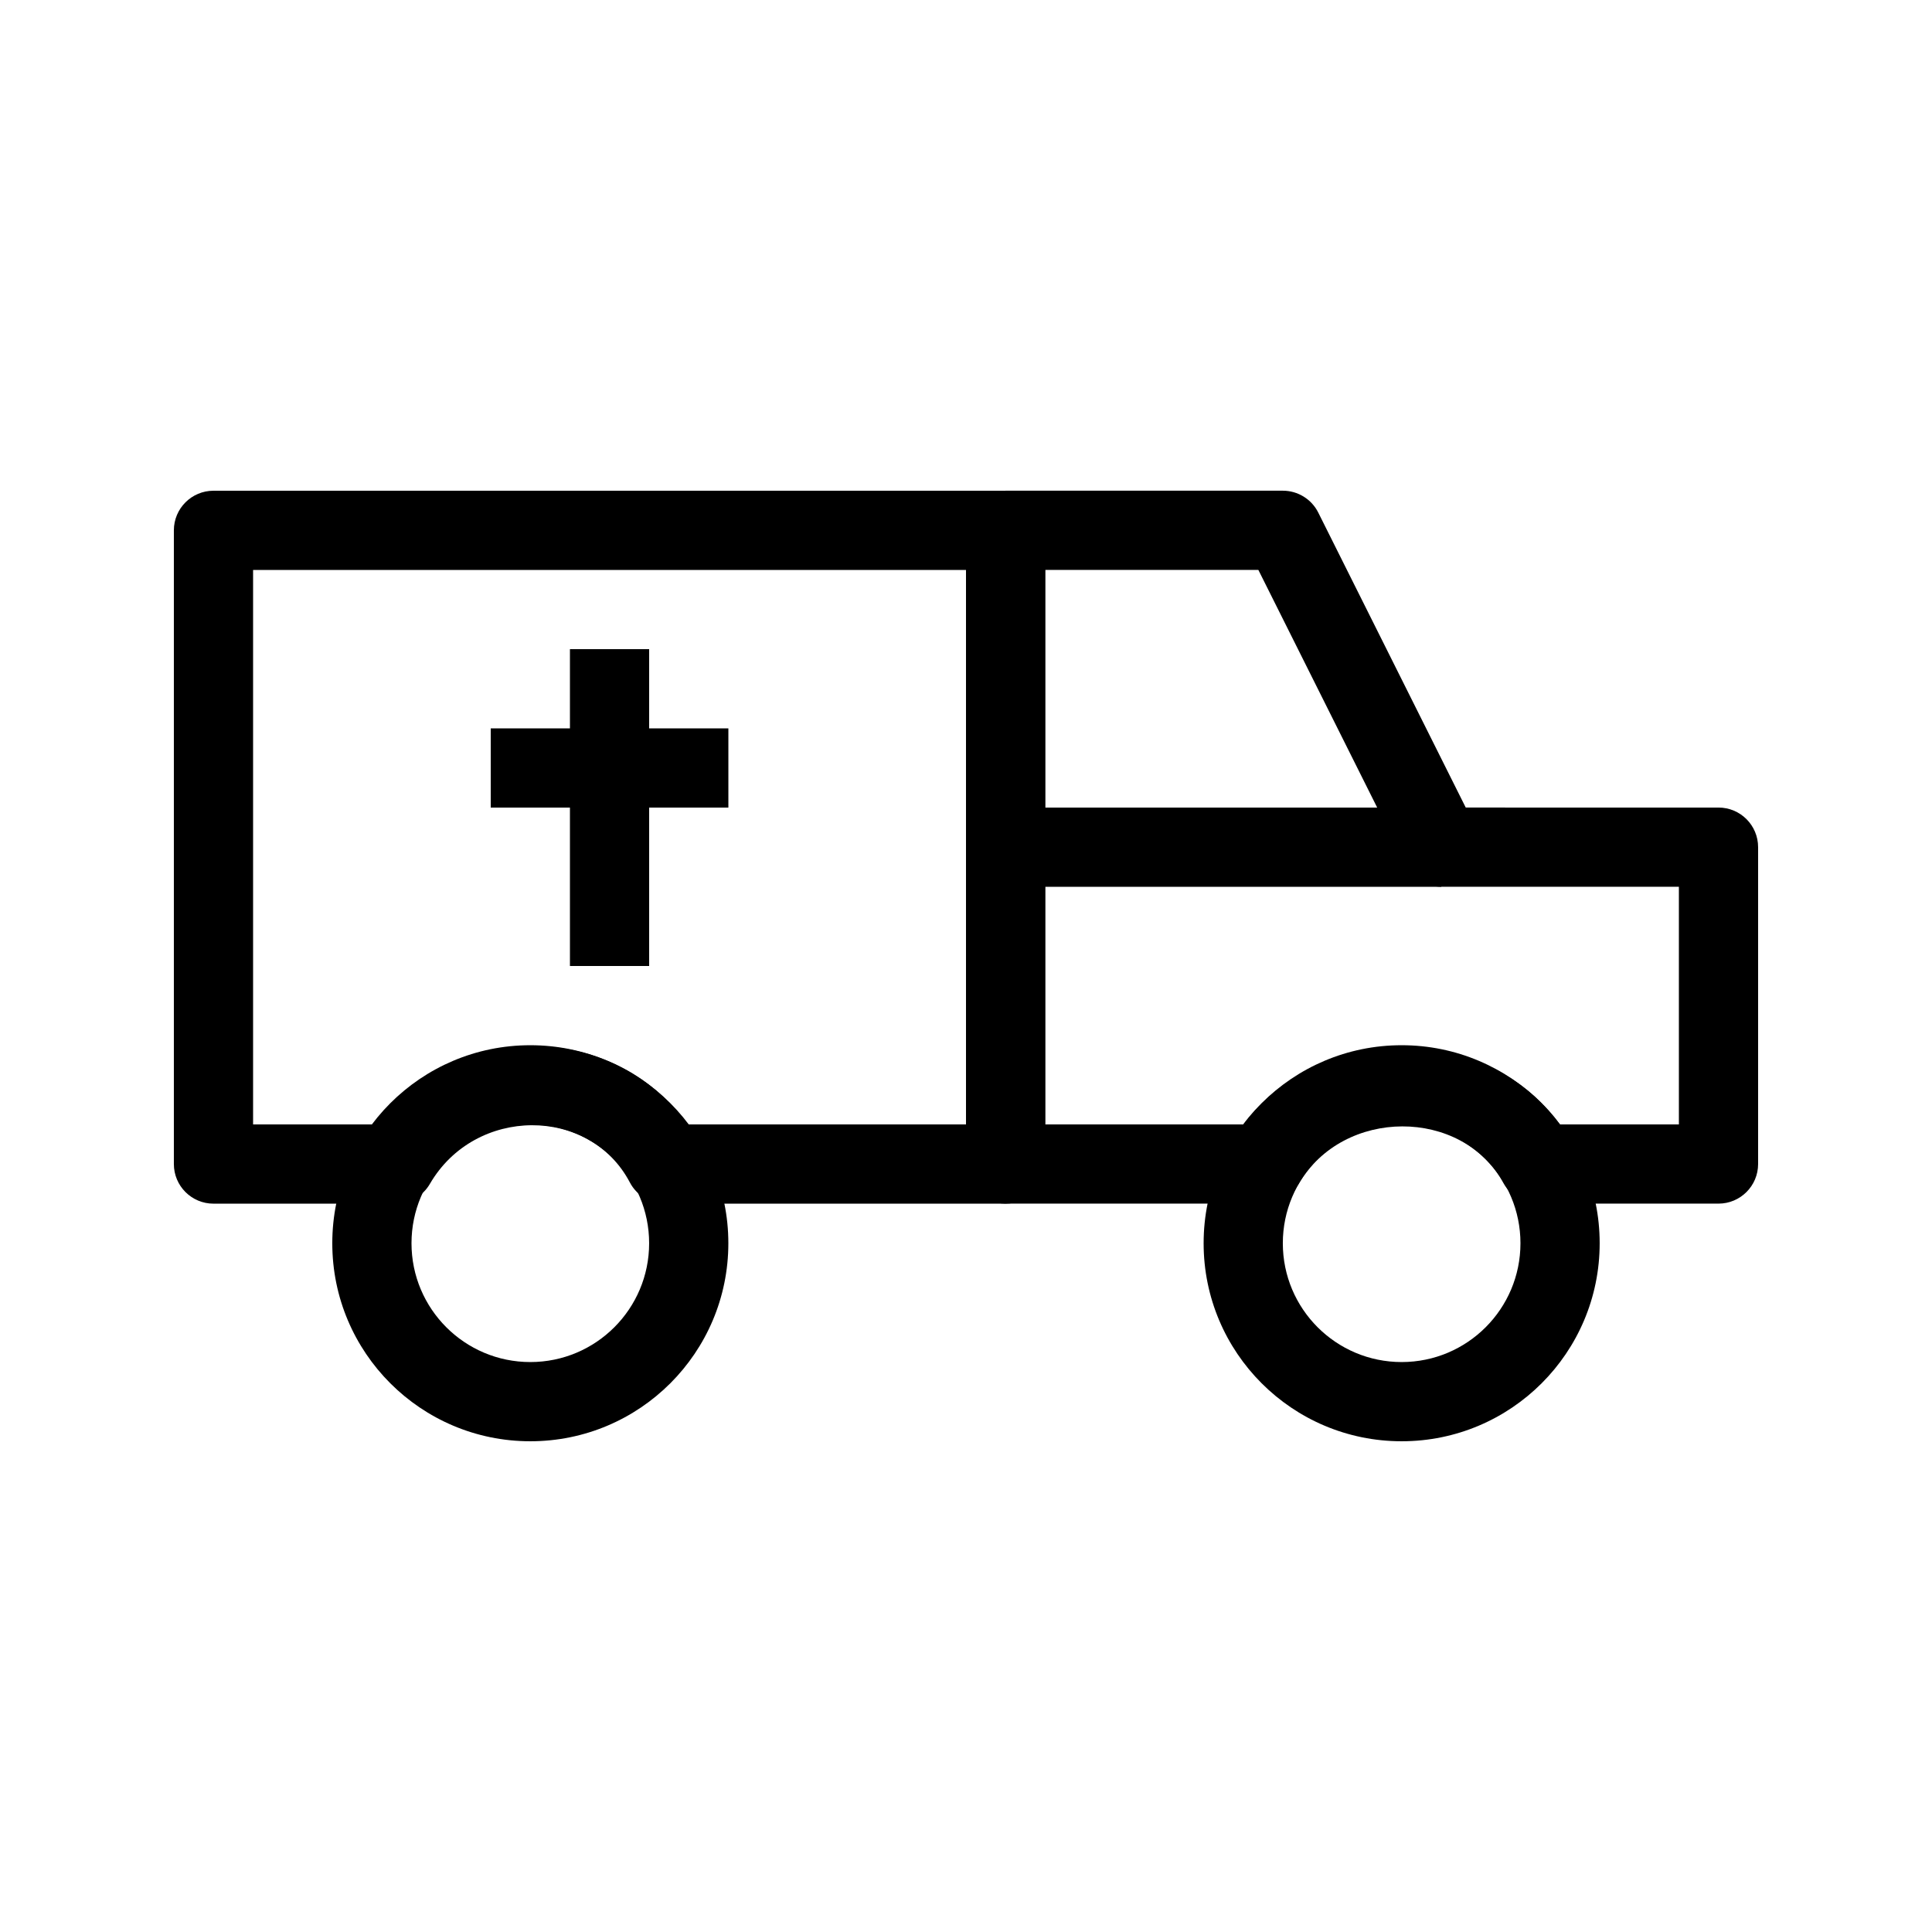
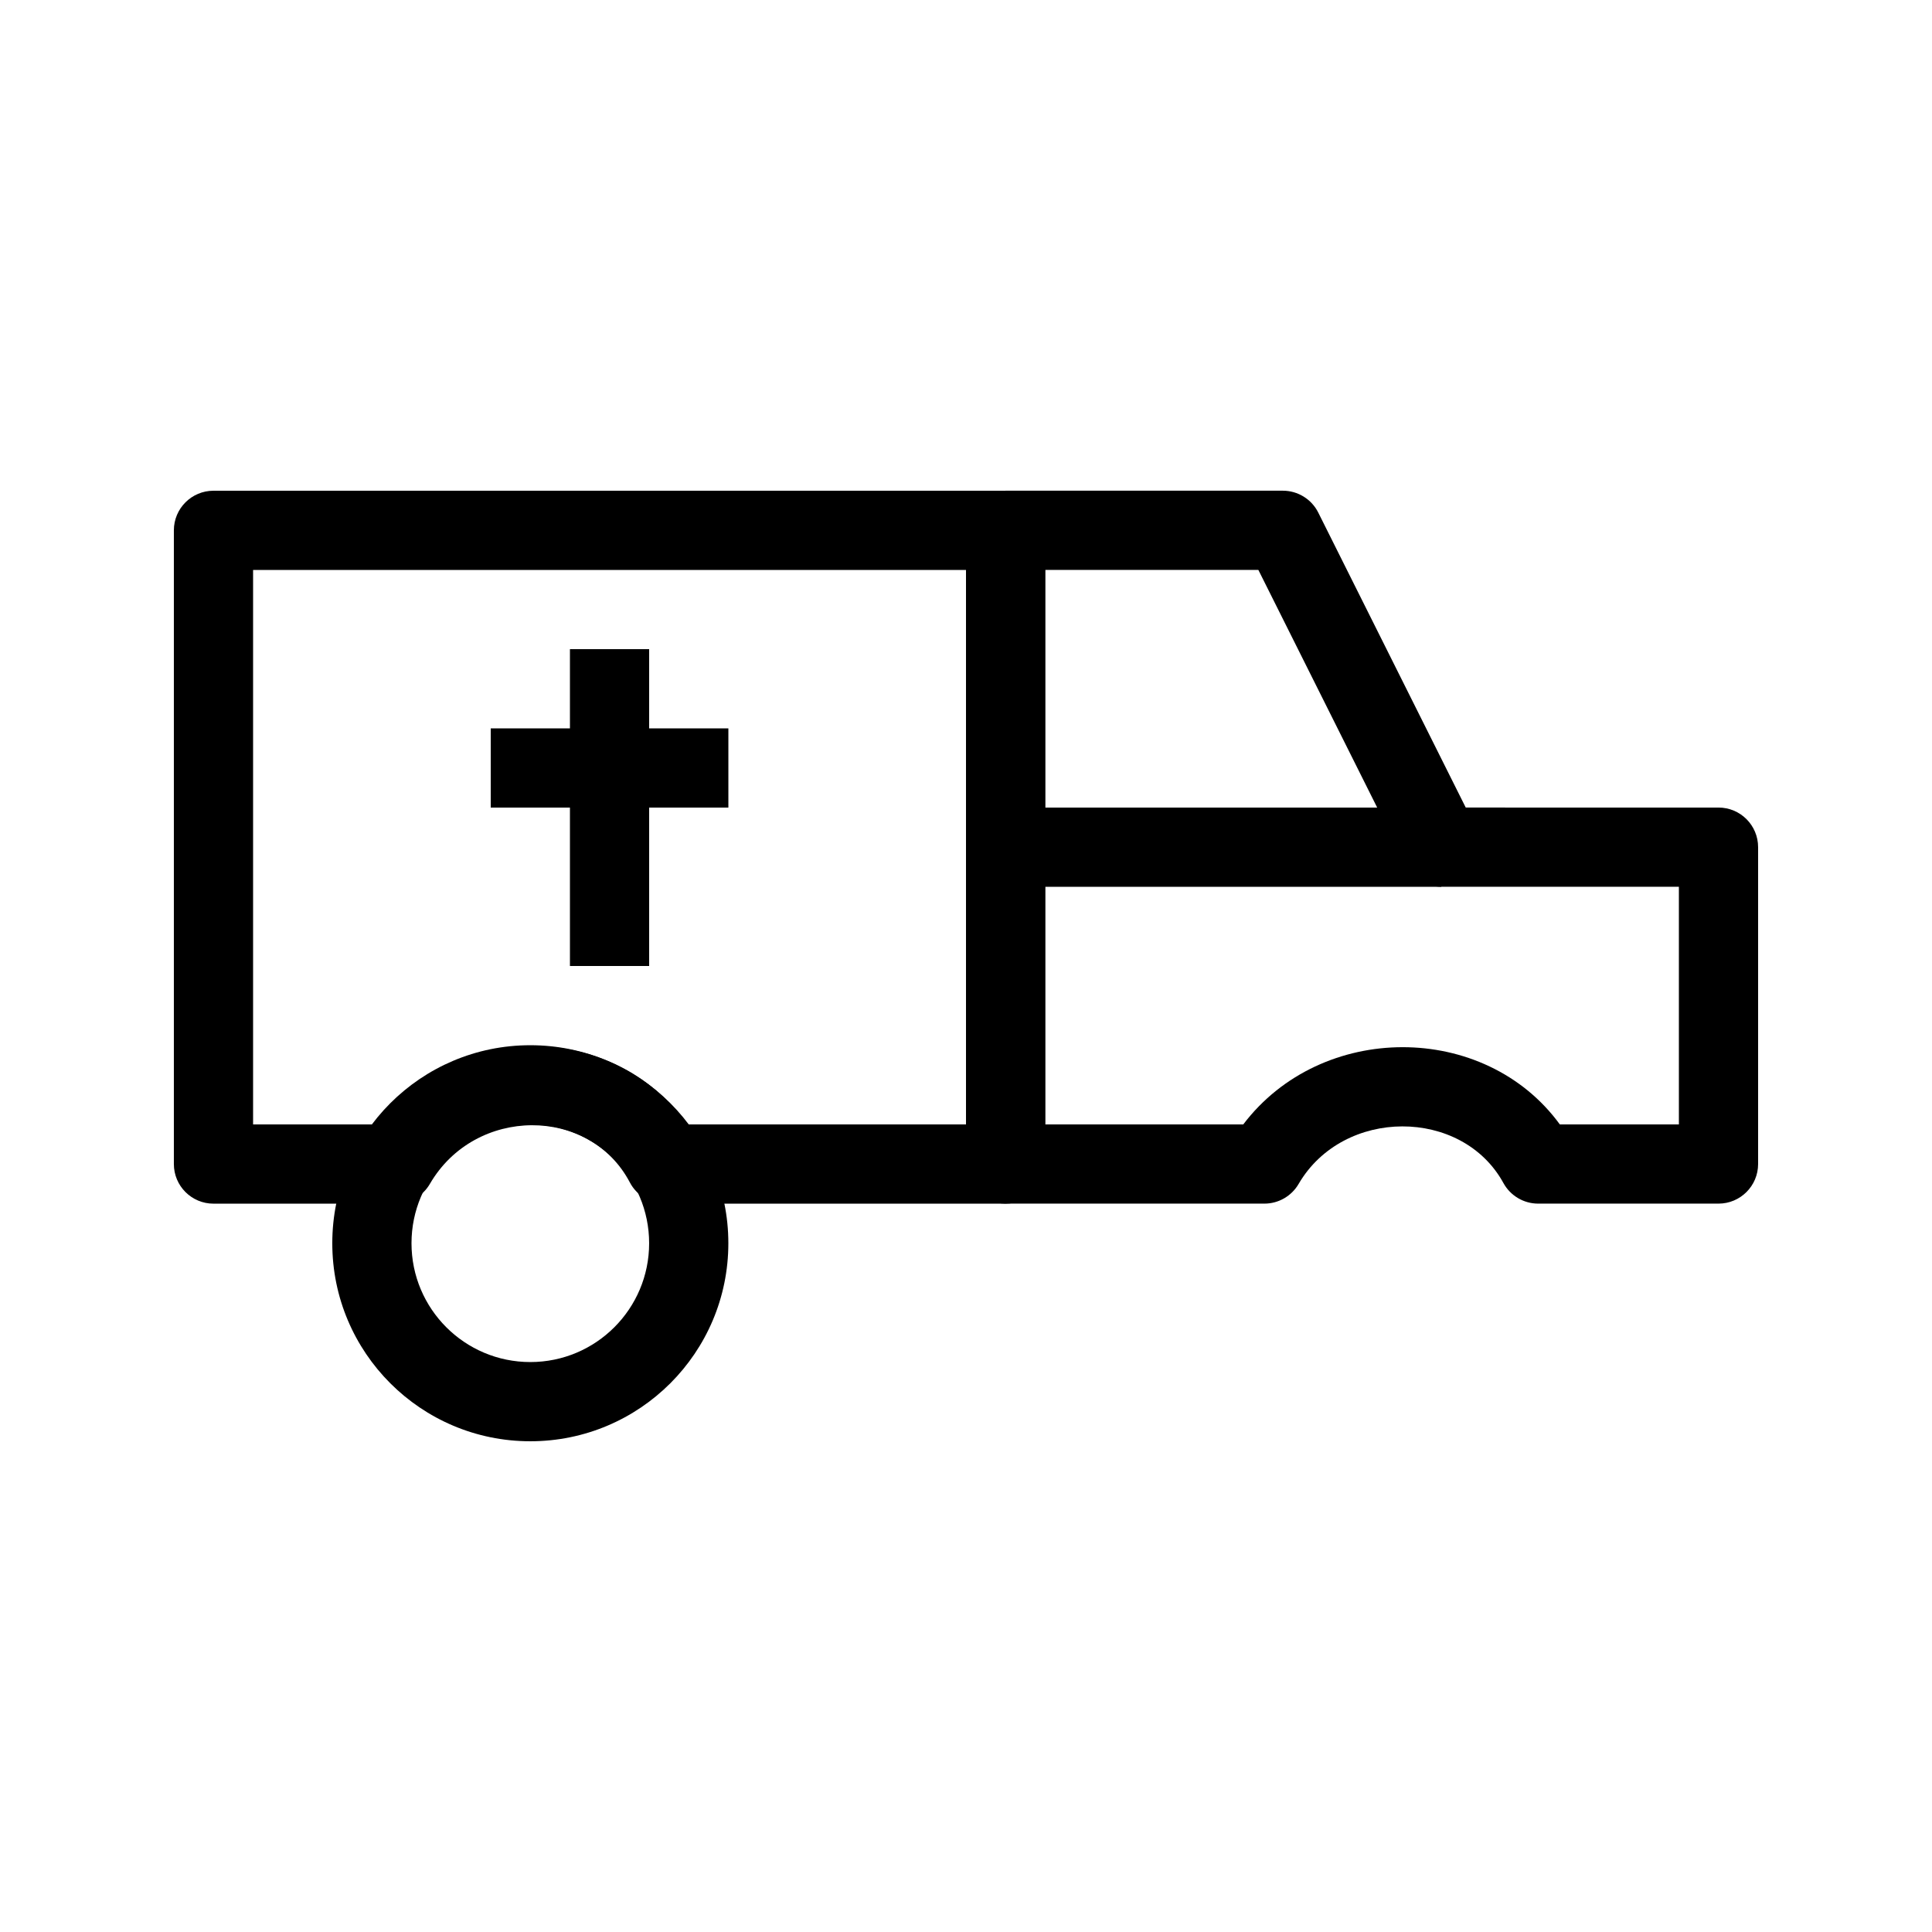
<svg xmlns="http://www.w3.org/2000/svg" fill="#000000" width="800px" height="800px" version="1.1" viewBox="144 144 512 512">
  <g>
    <path d="m525.95 358.02v20.992h-115.45v-20.992z" />
    <path d="m295.04 316.03h20.992v83.969h-20.992z" />
    <path d="m274.05 358.02v-20.992h62.977v20.992z" />
    <path d="m211.07 295.04v146.95h32.148c20.723-27.664 63.324-27.754 82.863 0h73.918v-146.95zm-10.496-20.992h209.92c5.797 0 10.496 4.699 10.496 10.496v167.94c0 5.797-4.699 10.496-10.496 10.496h-90.281c-3.898 0-7.477-2.164-9.293-5.617-10.652-20.285-41-20.285-53.004 0.391-1.879 3.234-5.336 5.227-9.074 5.227h-48.27c-5.797 0-10.496-4.699-10.496-10.496v-167.94c0-5.797 4.699-10.496 10.496-10.496z" />
    <path d="m473.48 441.98c20.672-27.258 63.957-27.316 83.891 0h31.551v-62.977h-62.977c-3.973 0-7.609-2.246-9.387-5.805l-39.082-78.164h-56.488v146.95zm125.94-83.969c5.797 0 10.496 4.699 10.496 10.496v83.969c0 5.797-4.699 10.496-10.496 10.496h-47.793c-3.832 0-7.363-2.094-9.207-5.457-10.977-20.051-42.449-20.051-54.273 0.242-1.879 3.227-5.336 5.215-9.07 5.215h-68.582c-5.797 0-10.496-4.699-10.496-10.496v-167.94c0-5.797 4.699-10.496 10.496-10.496h73.469c3.977 0 7.613 2.246 9.391 5.801l39.082 78.168z" />
    <path d="m284.54 525.95c-28.984 0-52.48-23.496-52.48-52.477 0-28.984 23.496-52.48 52.48-52.48s52.48 23.496 52.48 52.48c0 28.98-23.496 52.477-52.48 52.477zm0-20.992c17.391 0 31.488-14.098 31.488-31.484 0-17.391-14.098-31.488-31.488-31.488s-31.488 14.098-31.488 31.488c0 17.387 14.098 31.484 31.488 31.484z" />
-     <path d="m515.45 525.95c-28.98 0-52.477-23.496-52.477-52.477 0-28.984 23.496-52.48 52.477-52.48 28.984 0 52.48 23.496 52.48 52.48 0 28.98-23.496 52.477-52.48 52.477zm0-20.992c17.391 0 31.488-14.098 31.488-31.484 0-17.391-14.098-31.488-31.488-31.488-17.387 0-31.488 14.098-31.488 31.488 0 17.387 14.102 31.484 31.488 31.484z" />
  </g>
</svg>